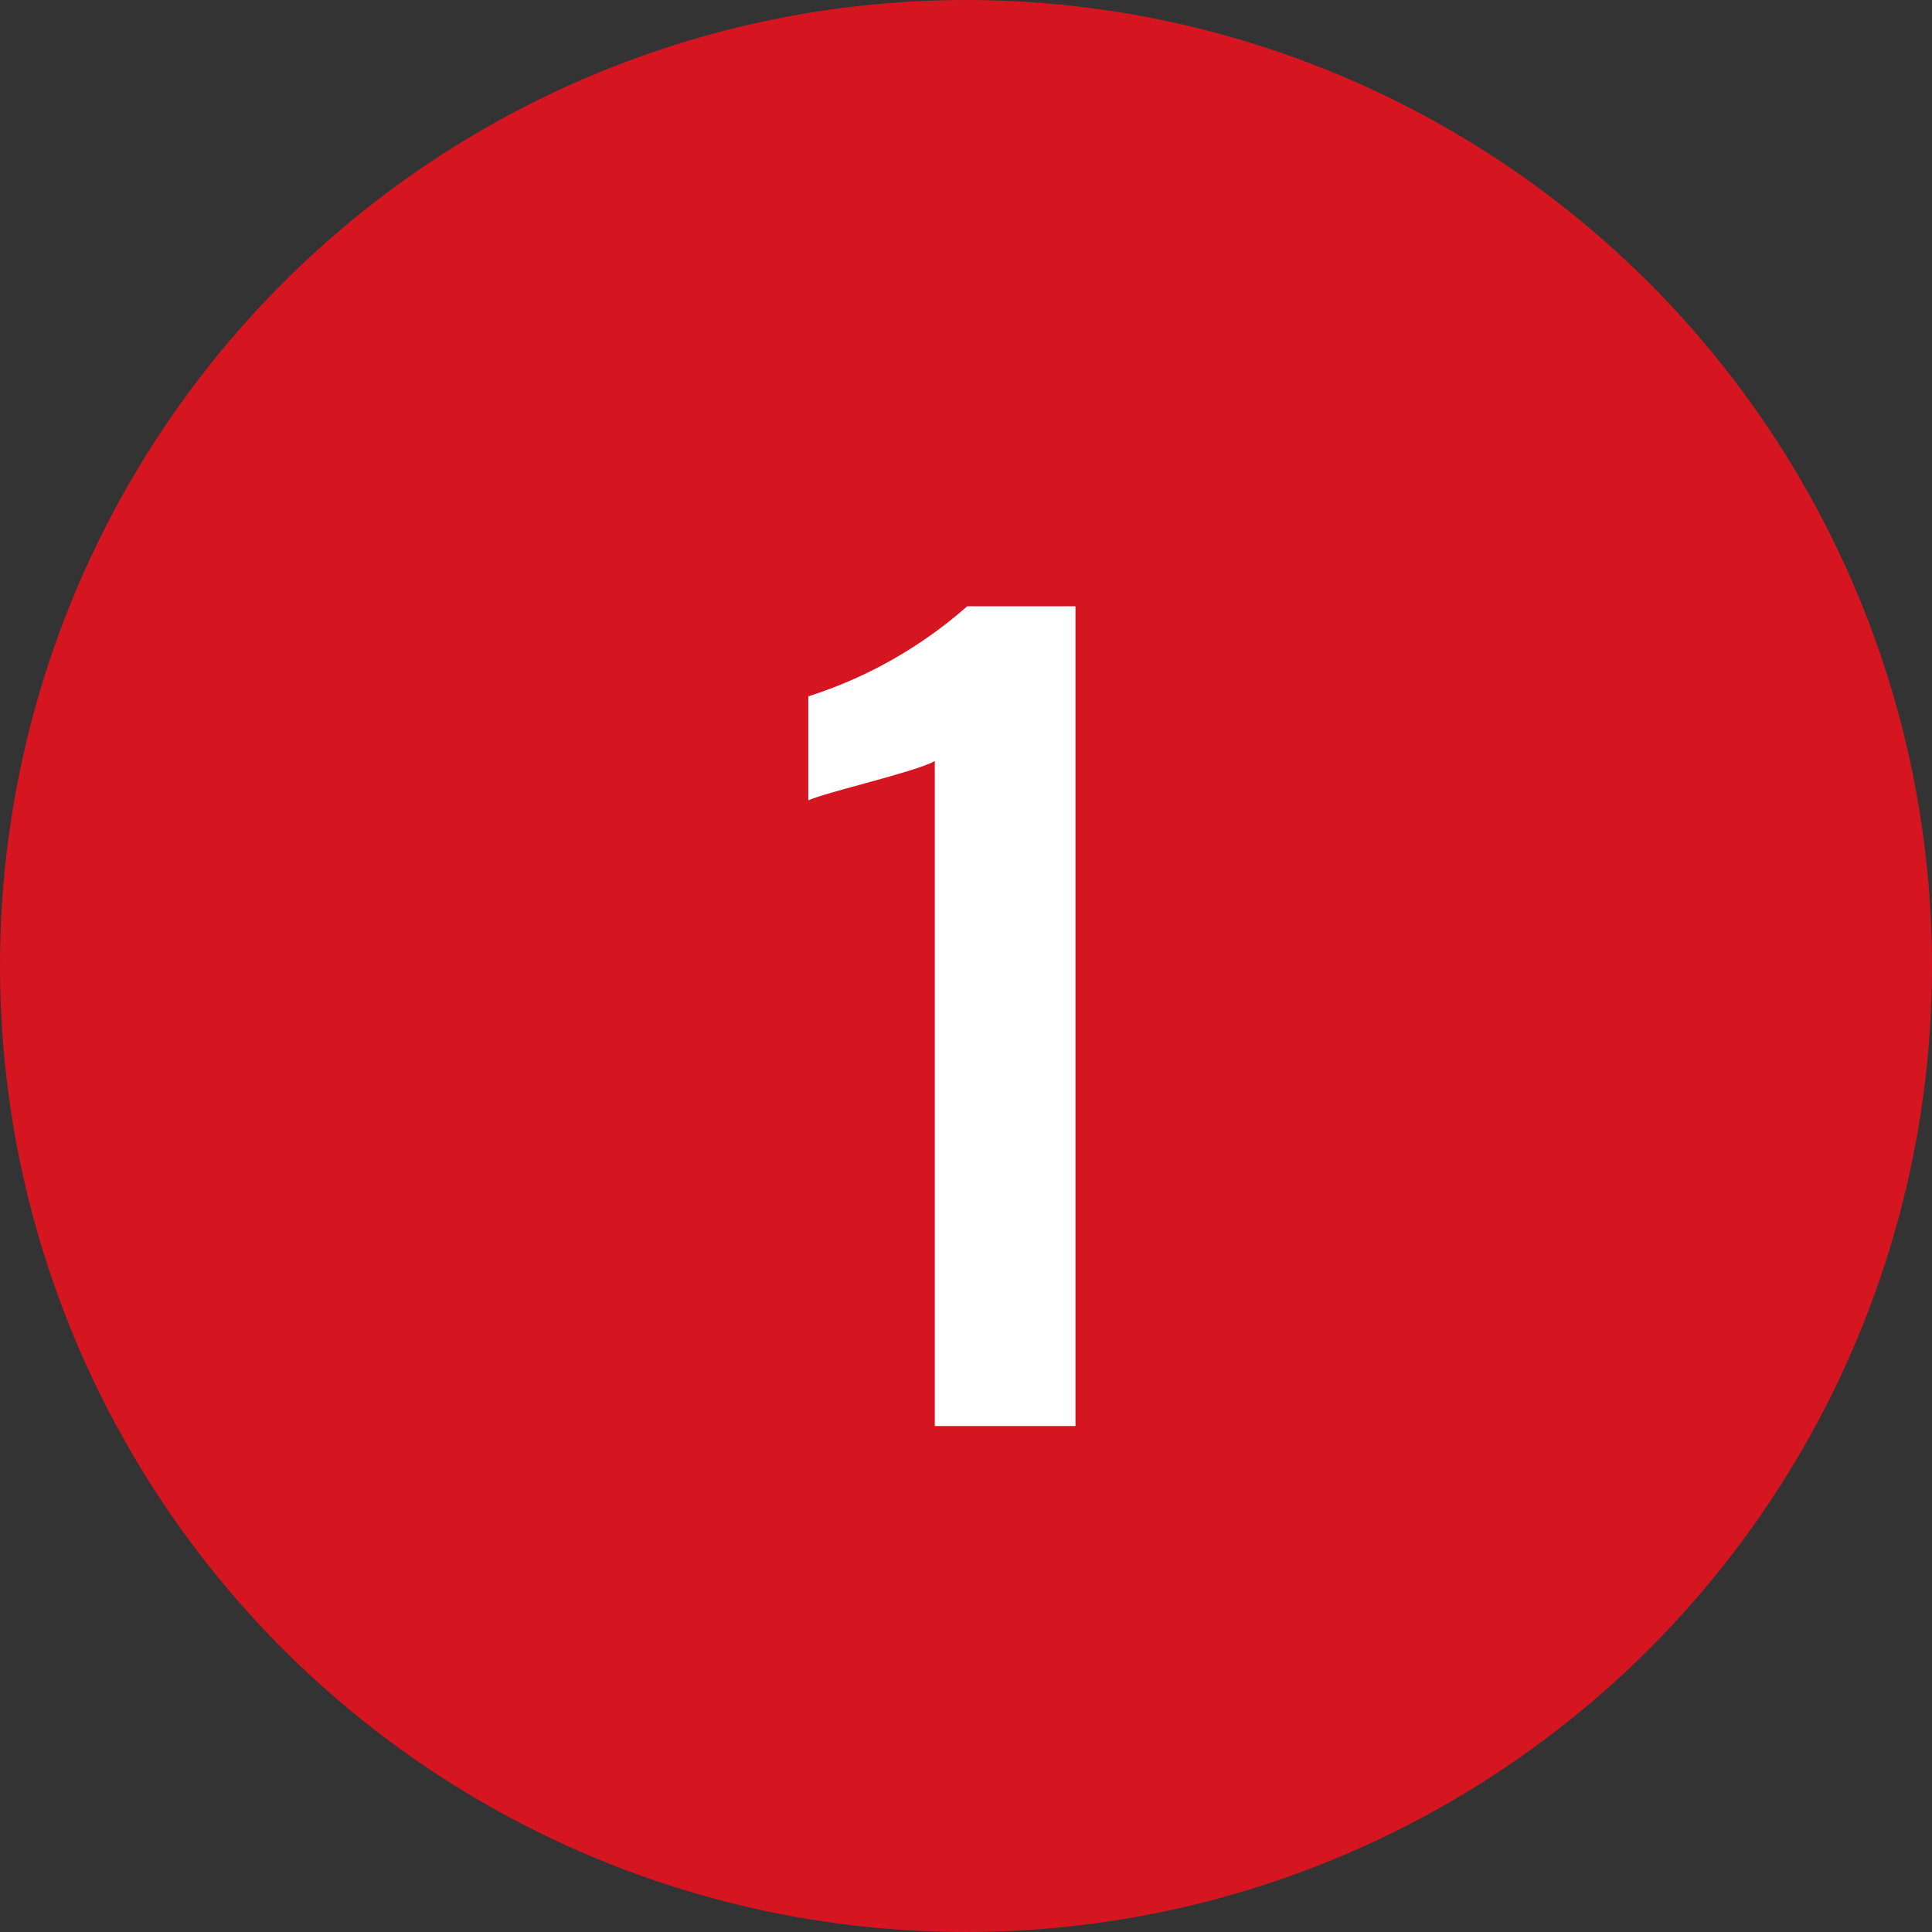
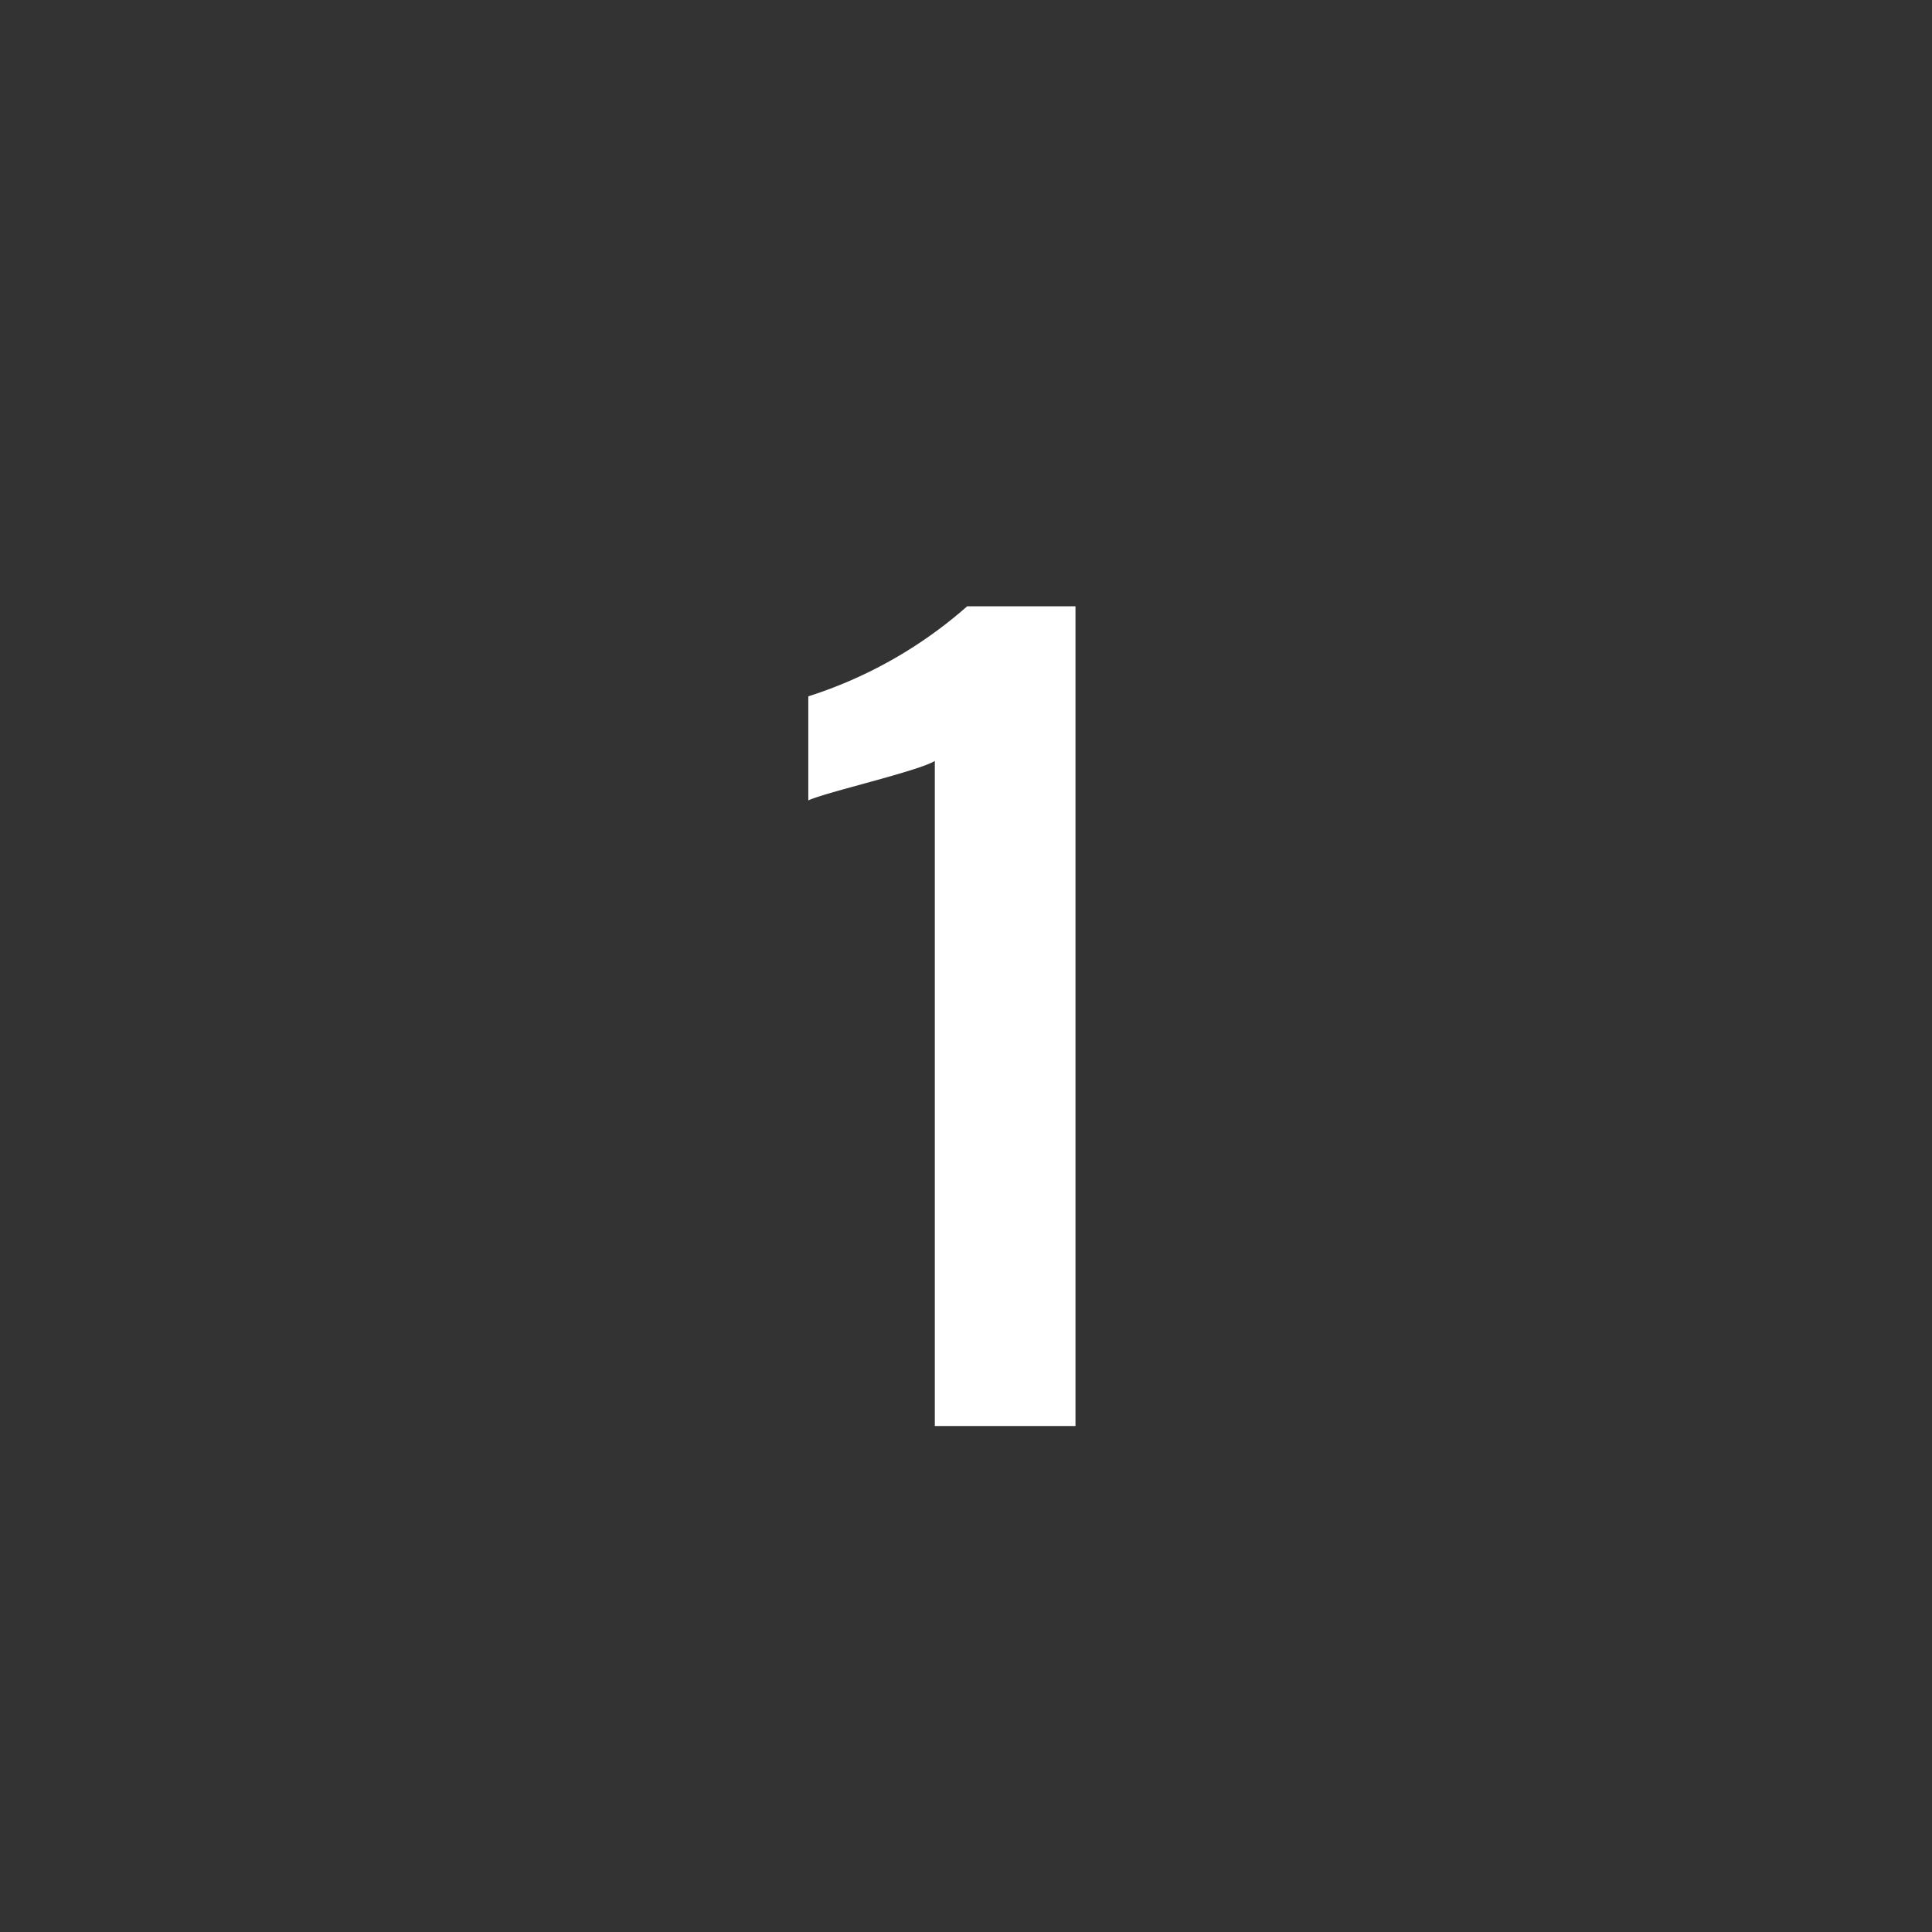
<svg xmlns="http://www.w3.org/2000/svg" id=":_ic-number-1" data-name=": ic-number-1" width="42" height="42" viewBox="0 0 42 42">
  <rect x="0" y="0" width="42" height="42" fill="#333333" stroke="none" />
-   <circle id="Ellipse_1" data-name="Ellipse 1" cx="21" cy="21" r="21" fill="#d51620" />
  <path id="Path_1" data-name="Path 1" d="M3.322,0H6.38V-17.82H4.026A9.651,9.651,0,0,1,.572-15.862V-13.6c.374-.176,2.4-.638,2.75-.858Z" transform="translate(17 31)" fill="#fff" />
</svg>